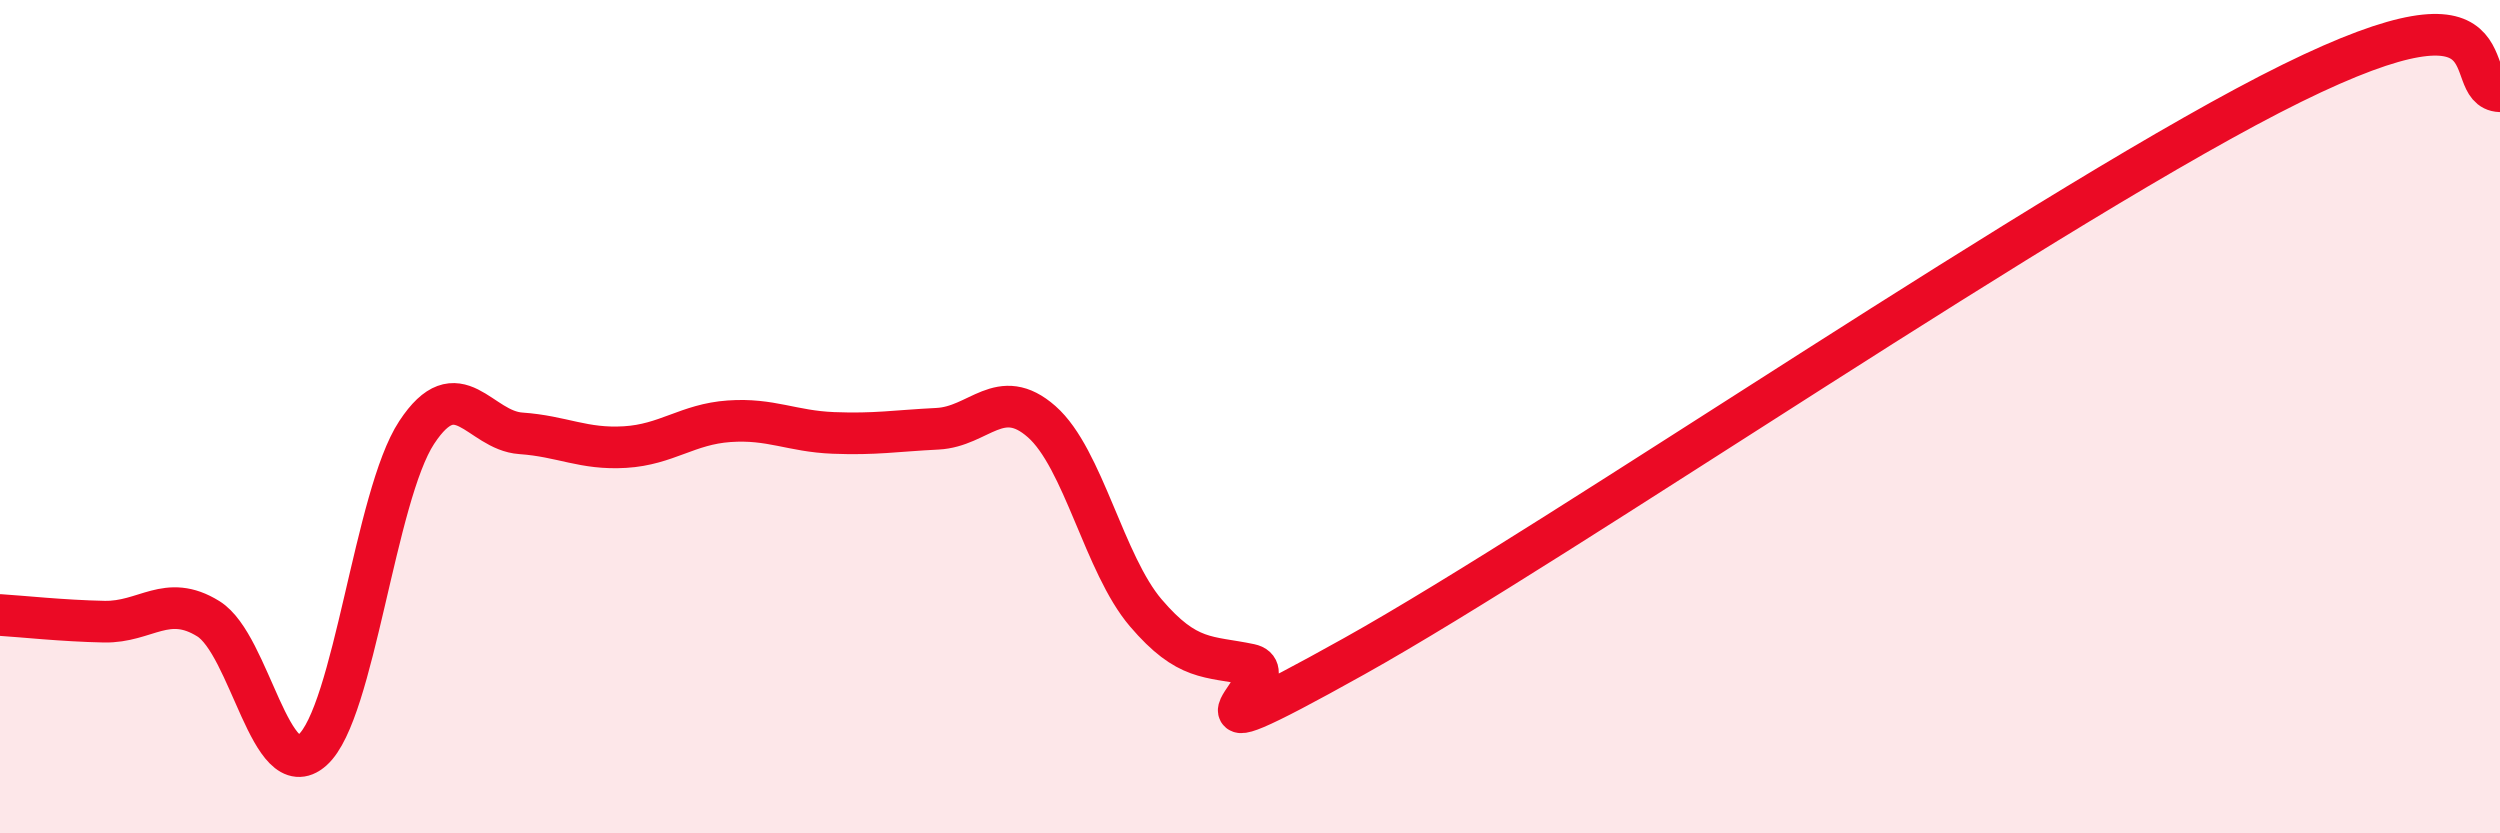
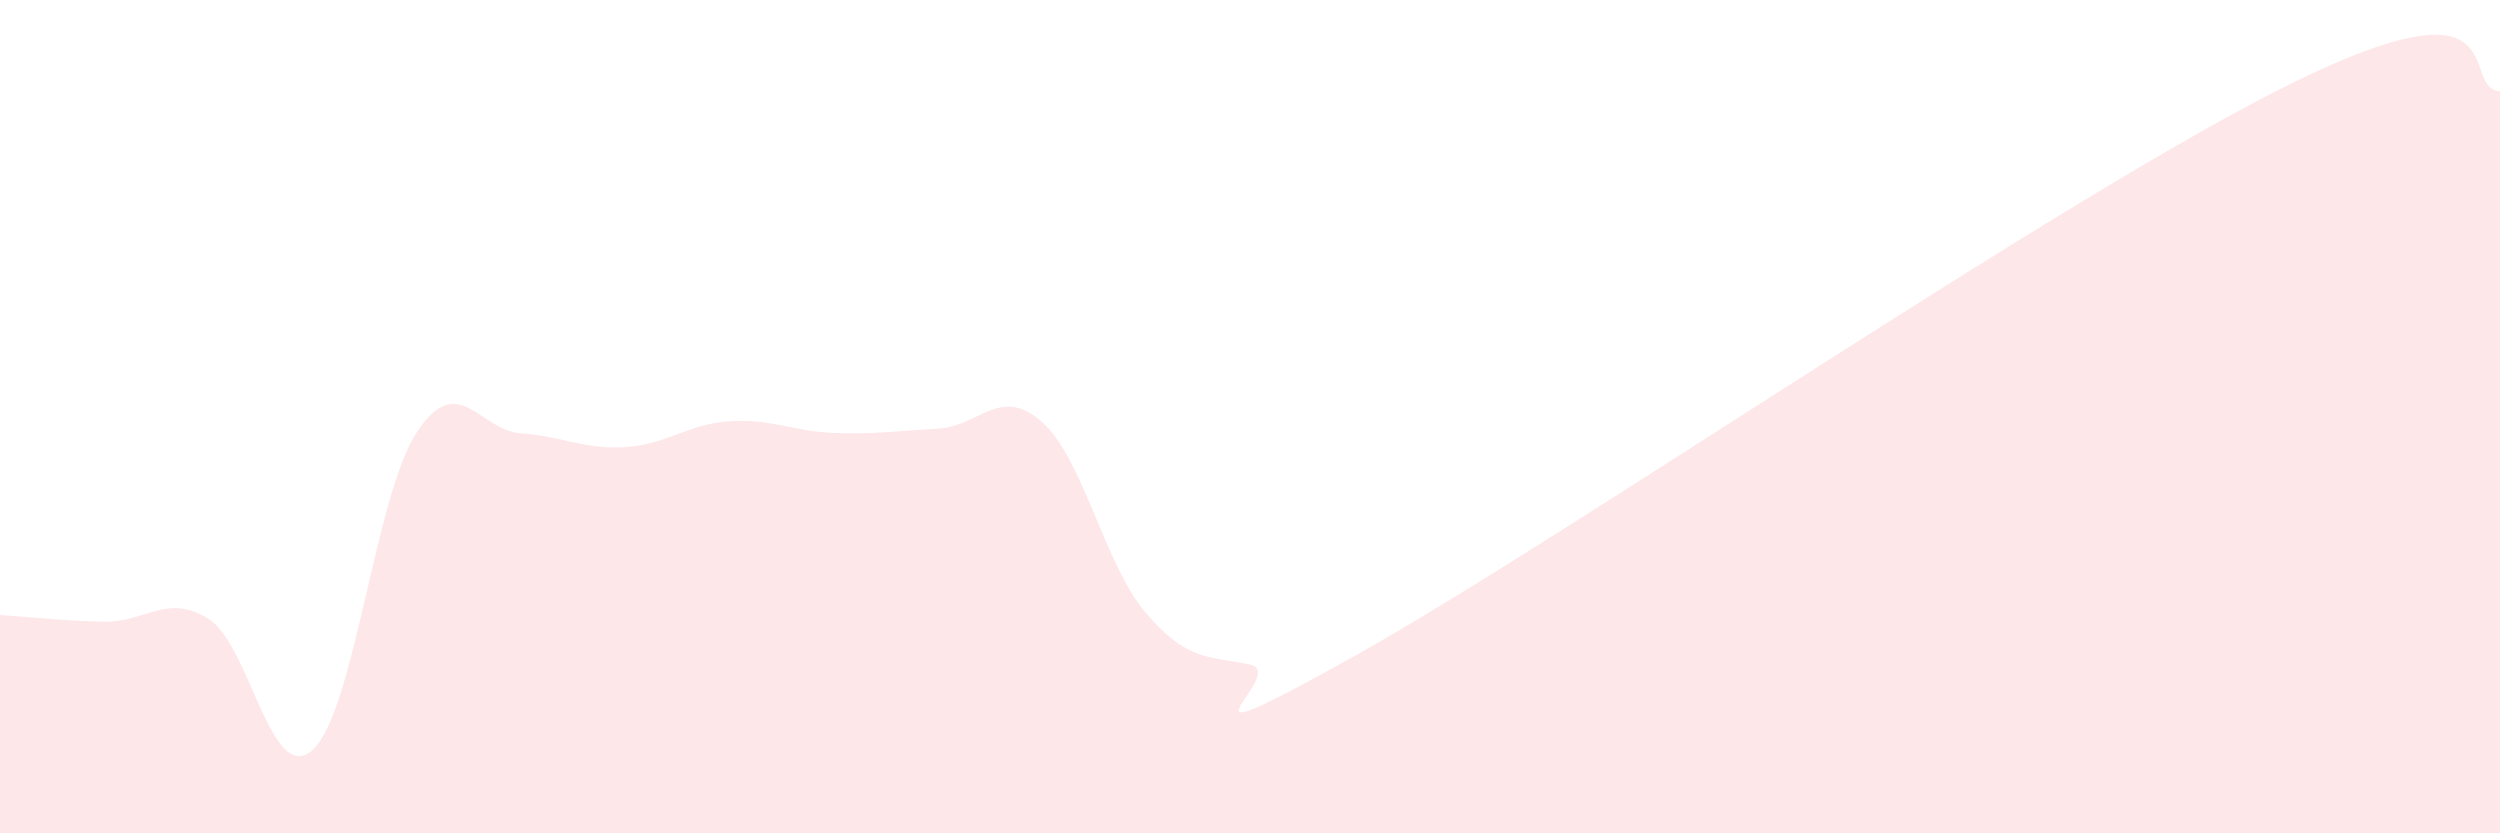
<svg xmlns="http://www.w3.org/2000/svg" width="60" height="20" viewBox="0 0 60 20">
  <path d="M 0,14.76 C 0.5,14.79 1.5,14.9 2.5,14.92 C 3.5,14.94 4,14.23 5,14.85 C 6,15.47 6.5,18.89 7.5,18 C 8.5,17.11 9,11.9 10,10.38 C 11,8.86 11.5,10.33 12.5,10.4 C 13.5,10.47 14,10.79 15,10.73 C 16,10.67 16.5,10.18 17.5,10.11 C 18.5,10.04 19,10.35 20,10.39 C 21,10.43 21.5,10.34 22.5,10.29 C 23.5,10.24 24,9.24 25,10.12 C 26,11 26.5,13.54 27.5,14.71 C 28.5,15.88 29,15.74 30,15.95 C 31,16.16 27.5,18.54 32.5,15.75 C 37.5,12.96 49.5,4.71 55,2 C 60.5,-0.71 59,2.15 60,2.19L60 20L0 20Z" fill="#EB0A25" opacity="0.1" stroke-linecap="round" stroke-linejoin="round" />
-   <path d="M 0,14.76 C 0.5,14.79 1.5,14.9 2.5,14.92 C 3.5,14.94 4,14.23 5,14.85 C 6,15.47 6.5,18.89 7.5,18 C 8.5,17.11 9,11.9 10,10.38 C 11,8.86 11.5,10.33 12.5,10.4 C 13.5,10.47 14,10.79 15,10.73 C 16,10.67 16.5,10.18 17.5,10.11 C 18.5,10.04 19,10.35 20,10.39 C 21,10.43 21.5,10.34 22.5,10.29 C 23.5,10.24 24,9.24 25,10.12 C 26,11 26.5,13.54 27.5,14.71 C 28.5,15.88 29,15.74 30,15.95 C 31,16.16 27.5,18.54 32.5,15.75 C 37.5,12.96 49.5,4.71 55,2 C 60.5,-0.71 59,2.15 60,2.19" stroke="#EB0A25" stroke-width="1" fill="none" stroke-linecap="round" stroke-linejoin="round" />
</svg>